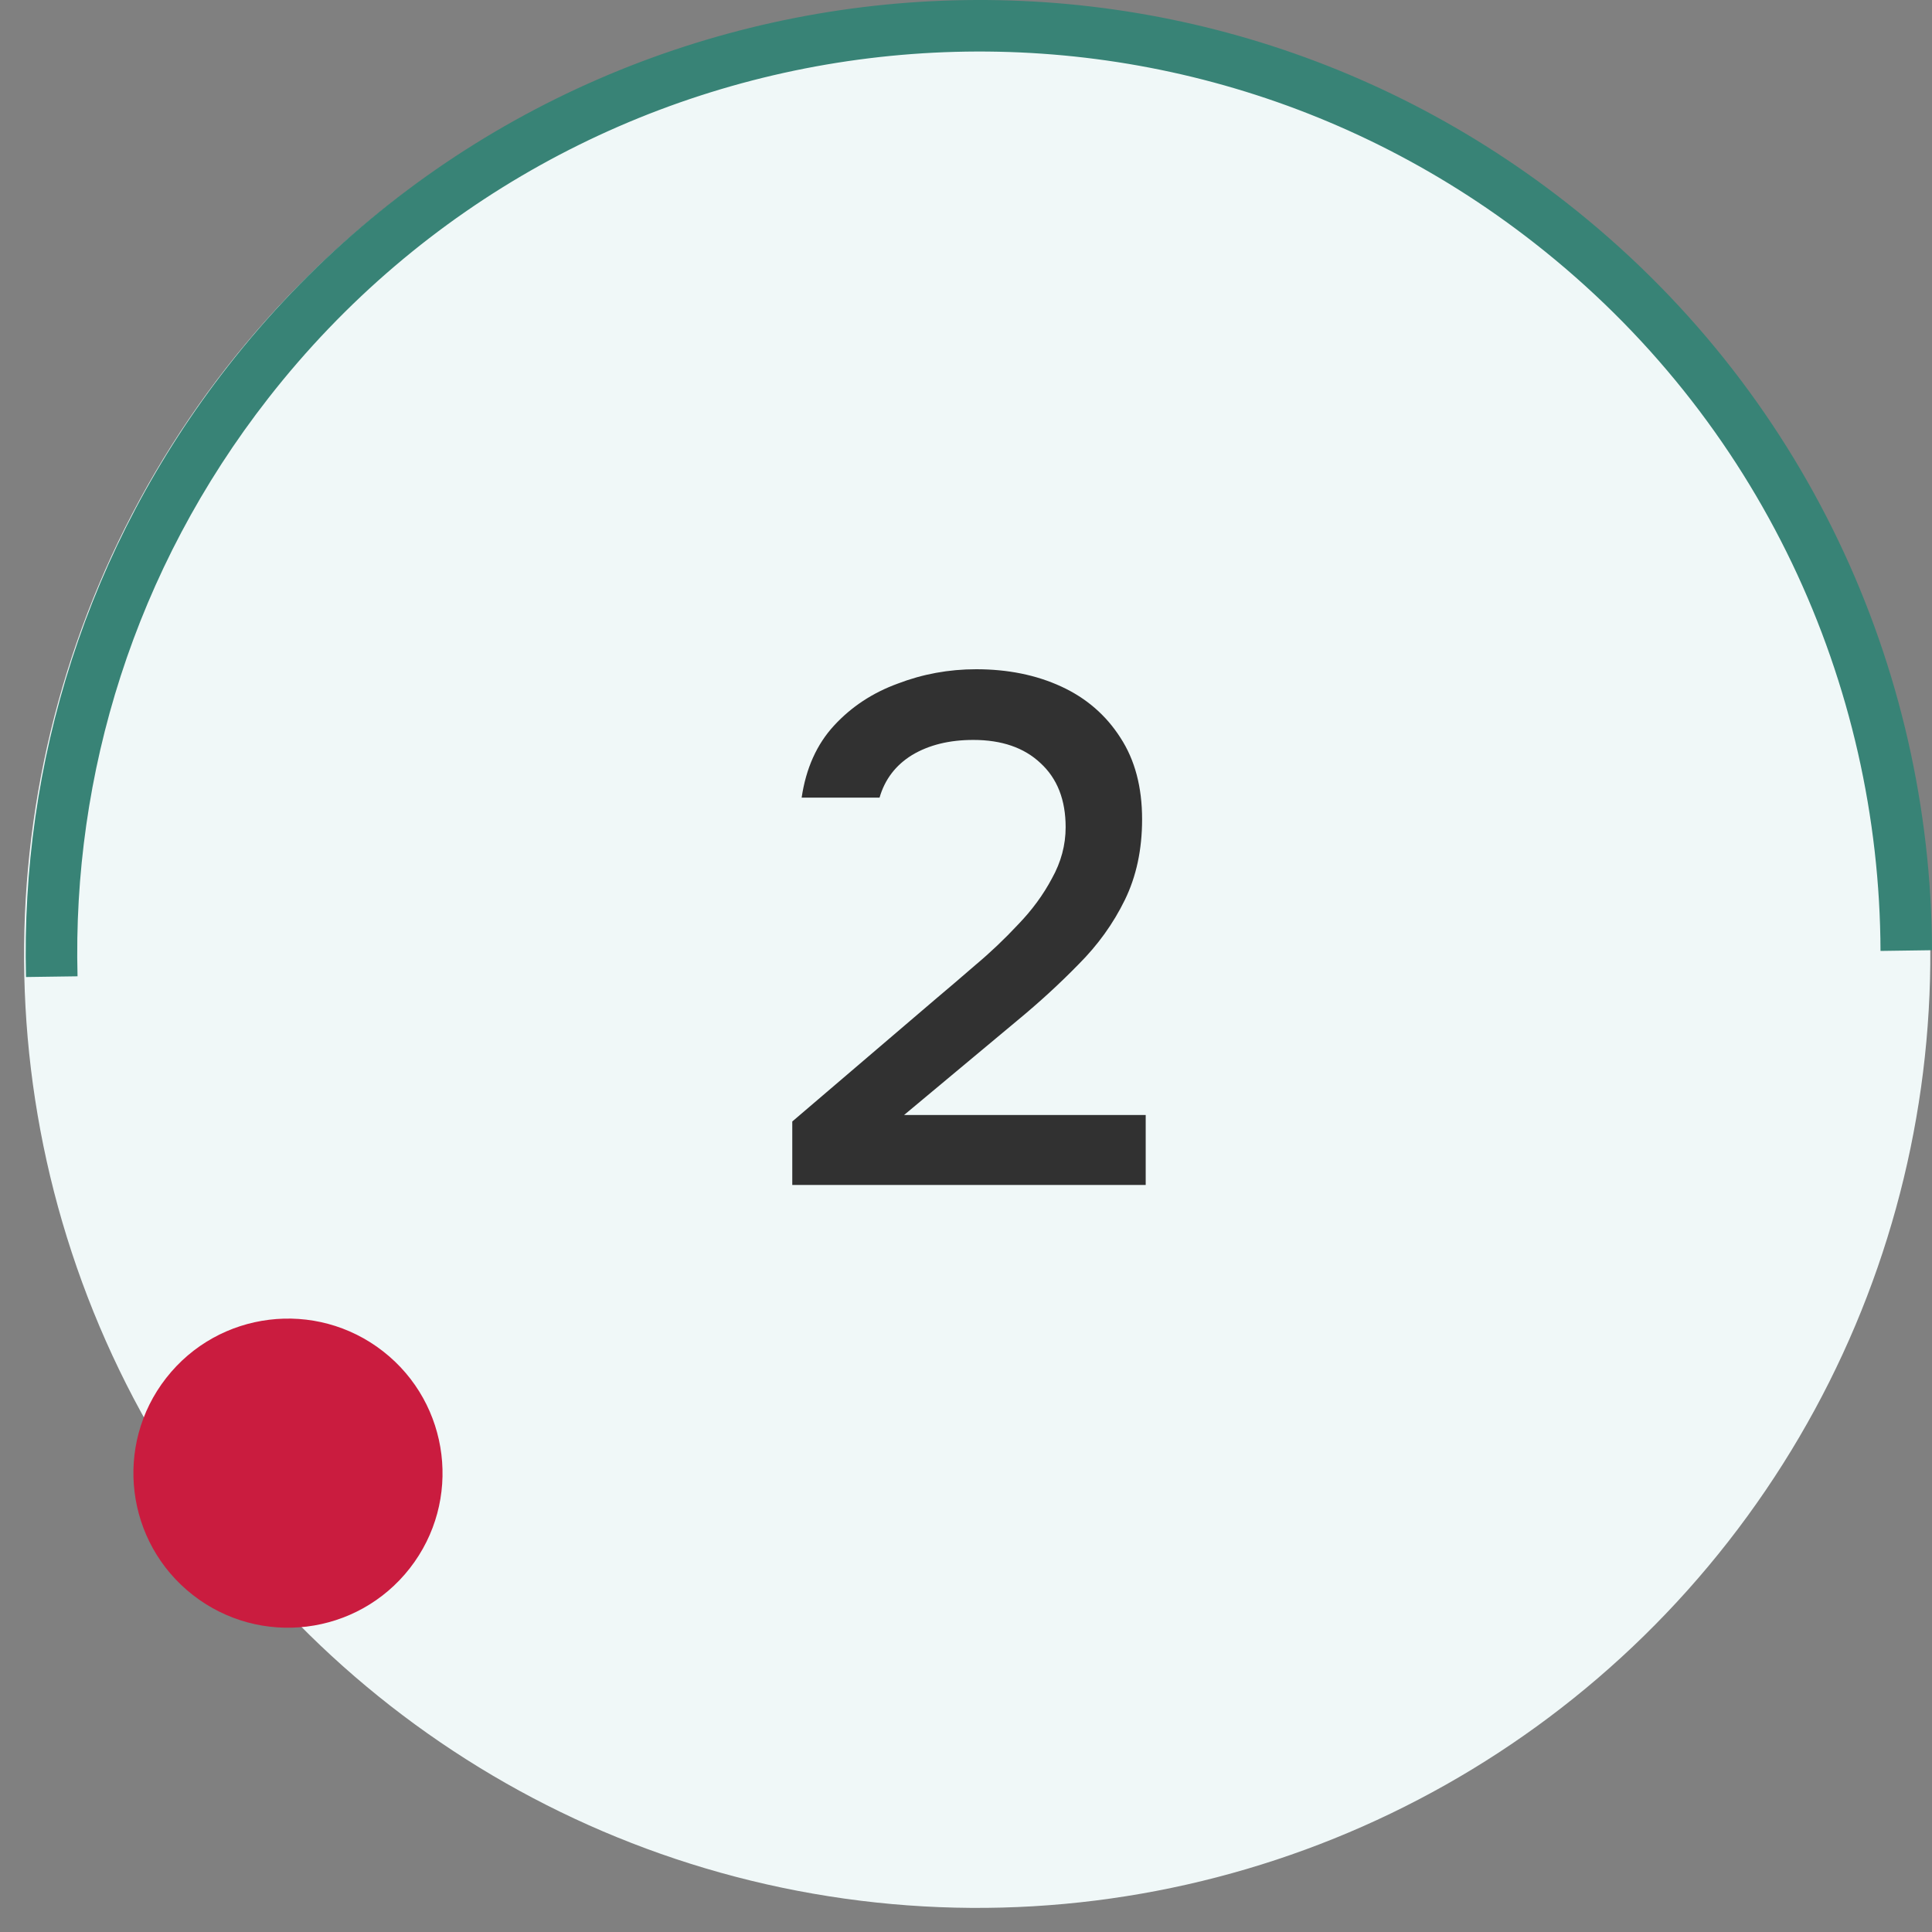
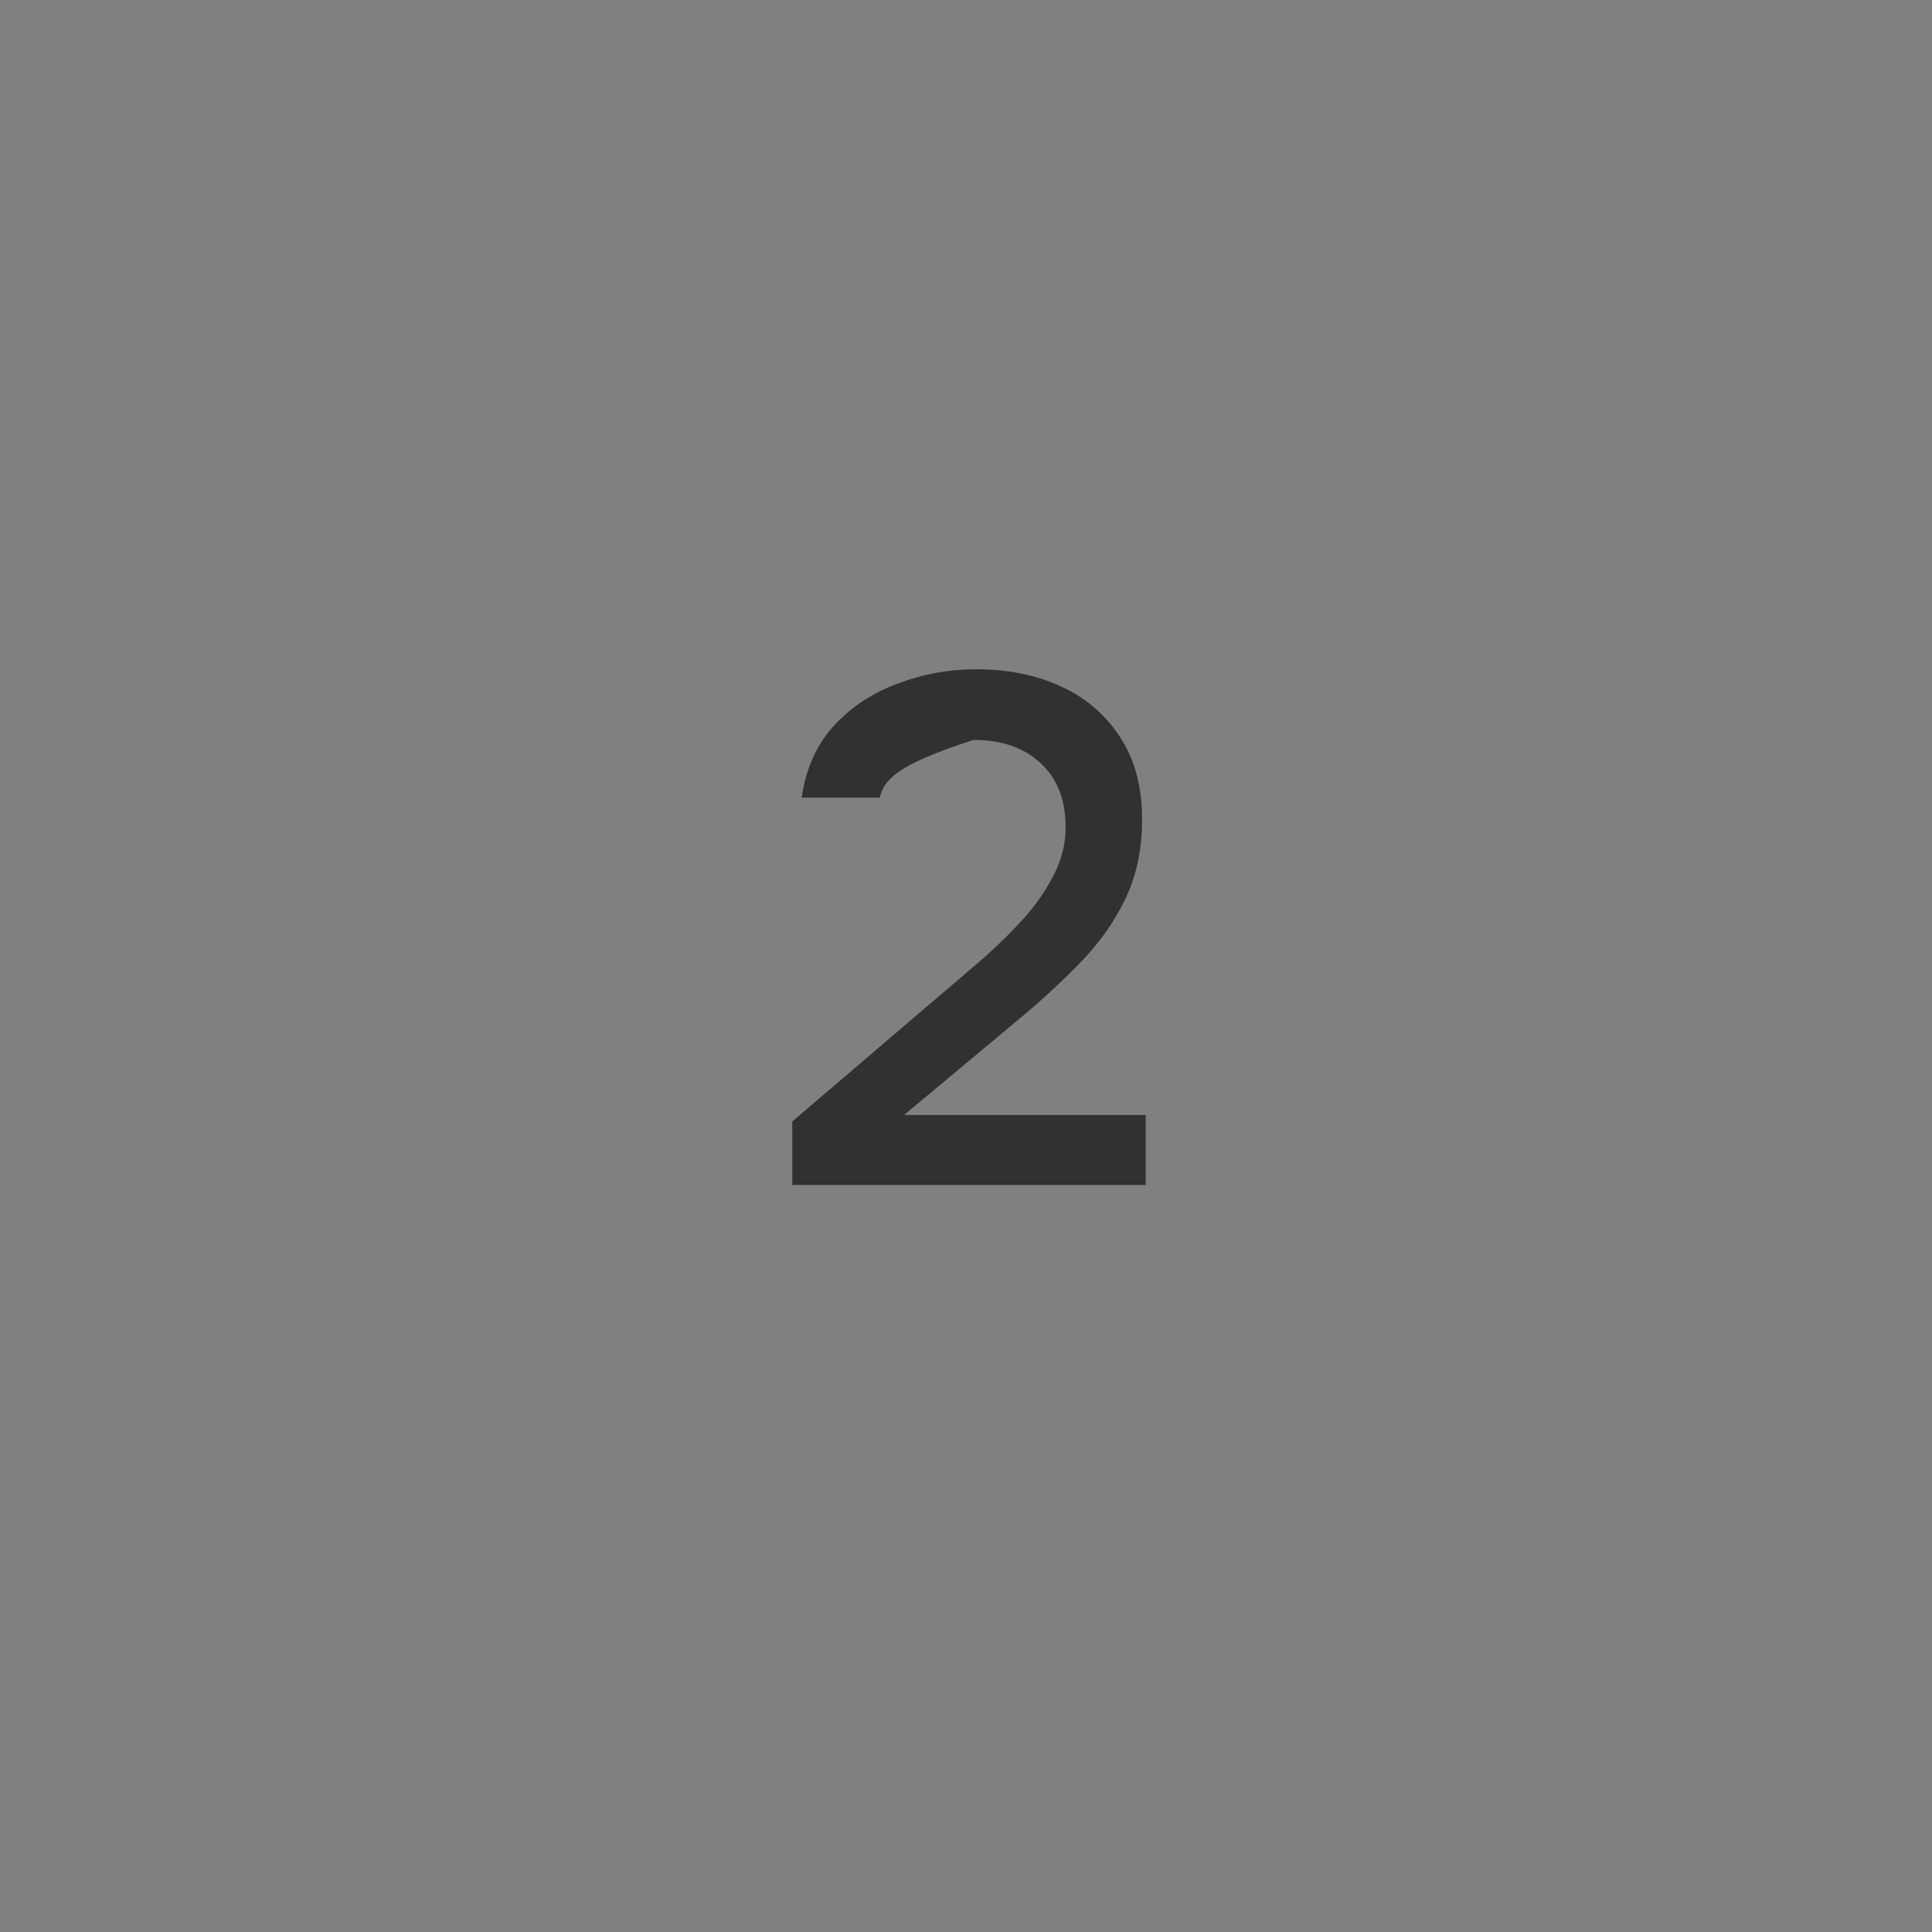
<svg xmlns="http://www.w3.org/2000/svg" width="75" height="75" viewBox="0 0 75 75" fill="none">
  <rect x="0" y="0" width="75" height="75" fill="#808080" stroke="none" />
-   <circle cx="37.935" cy="37.064" r="37" transform="rotate(38 37.935 37.064)" fill="#F0F8F8" />
-   <circle cx="11.179" cy="57.188" r="6" transform="rotate(38 11.179 57.188)" fill="#CA1C3F" />
-   <path d="M30.756 46V43.536L36.328 38.776C36.795 38.384 37.308 37.945 37.868 37.46C38.447 36.975 38.997 36.452 39.52 35.892C40.061 35.332 40.5 34.735 40.836 34.1C41.191 33.465 41.368 32.803 41.368 32.112C41.368 31.048 41.041 30.217 40.388 29.62C39.753 29.023 38.885 28.724 37.784 28.724C36.851 28.724 36.057 28.92 35.404 29.312C34.769 29.704 34.349 30.255 34.144 30.964H31.12C31.288 29.825 31.708 28.892 32.38 28.164C33.052 27.436 33.873 26.895 34.844 26.54C35.815 26.167 36.832 25.98 37.896 25.98C39.128 25.98 40.229 26.204 41.2 26.652C42.171 27.1 42.936 27.763 43.496 28.64C44.056 29.499 44.336 30.553 44.336 31.804C44.336 32.98 44.112 34.025 43.664 34.94C43.216 35.855 42.619 36.685 41.872 37.432C41.144 38.179 40.351 38.907 39.492 39.616L35.096 43.284H44.476V46H30.756Z" fill="#313131" />
-   <path fill-rule="evenodd" clip-rule="evenodd" d="M75.001 36.887C74.96 25.935 70.079 15.111 60.779 7.845C44.676 -4.736 21.424 -1.88 8.843 14.222C3.348 21.255 0.798 29.652 1.01 37.928L3.01 37.9C2.805 30.064 5.217 22.113 10.419 15.454C22.32 0.221 44.316 -2.479 59.548 9.421C68.351 16.299 72.968 26.548 73.001 36.915L75.001 36.887Z" fill="#388376" />
+   <path d="M30.756 46V43.536L36.328 38.776C36.795 38.384 37.308 37.945 37.868 37.46C38.447 36.975 38.997 36.452 39.52 35.892C40.061 35.332 40.5 34.735 40.836 34.1C41.191 33.465 41.368 32.803 41.368 32.112C41.368 31.048 41.041 30.217 40.388 29.62C39.753 29.023 38.885 28.724 37.784 28.724C34.769 29.704 34.349 30.255 34.144 30.964H31.12C31.288 29.825 31.708 28.892 32.38 28.164C33.052 27.436 33.873 26.895 34.844 26.54C35.815 26.167 36.832 25.98 37.896 25.98C39.128 25.98 40.229 26.204 41.2 26.652C42.171 27.1 42.936 27.763 43.496 28.64C44.056 29.499 44.336 30.553 44.336 31.804C44.336 32.98 44.112 34.025 43.664 34.94C43.216 35.855 42.619 36.685 41.872 37.432C41.144 38.179 40.351 38.907 39.492 39.616L35.096 43.284H44.476V46H30.756Z" fill="#313131" />
</svg>